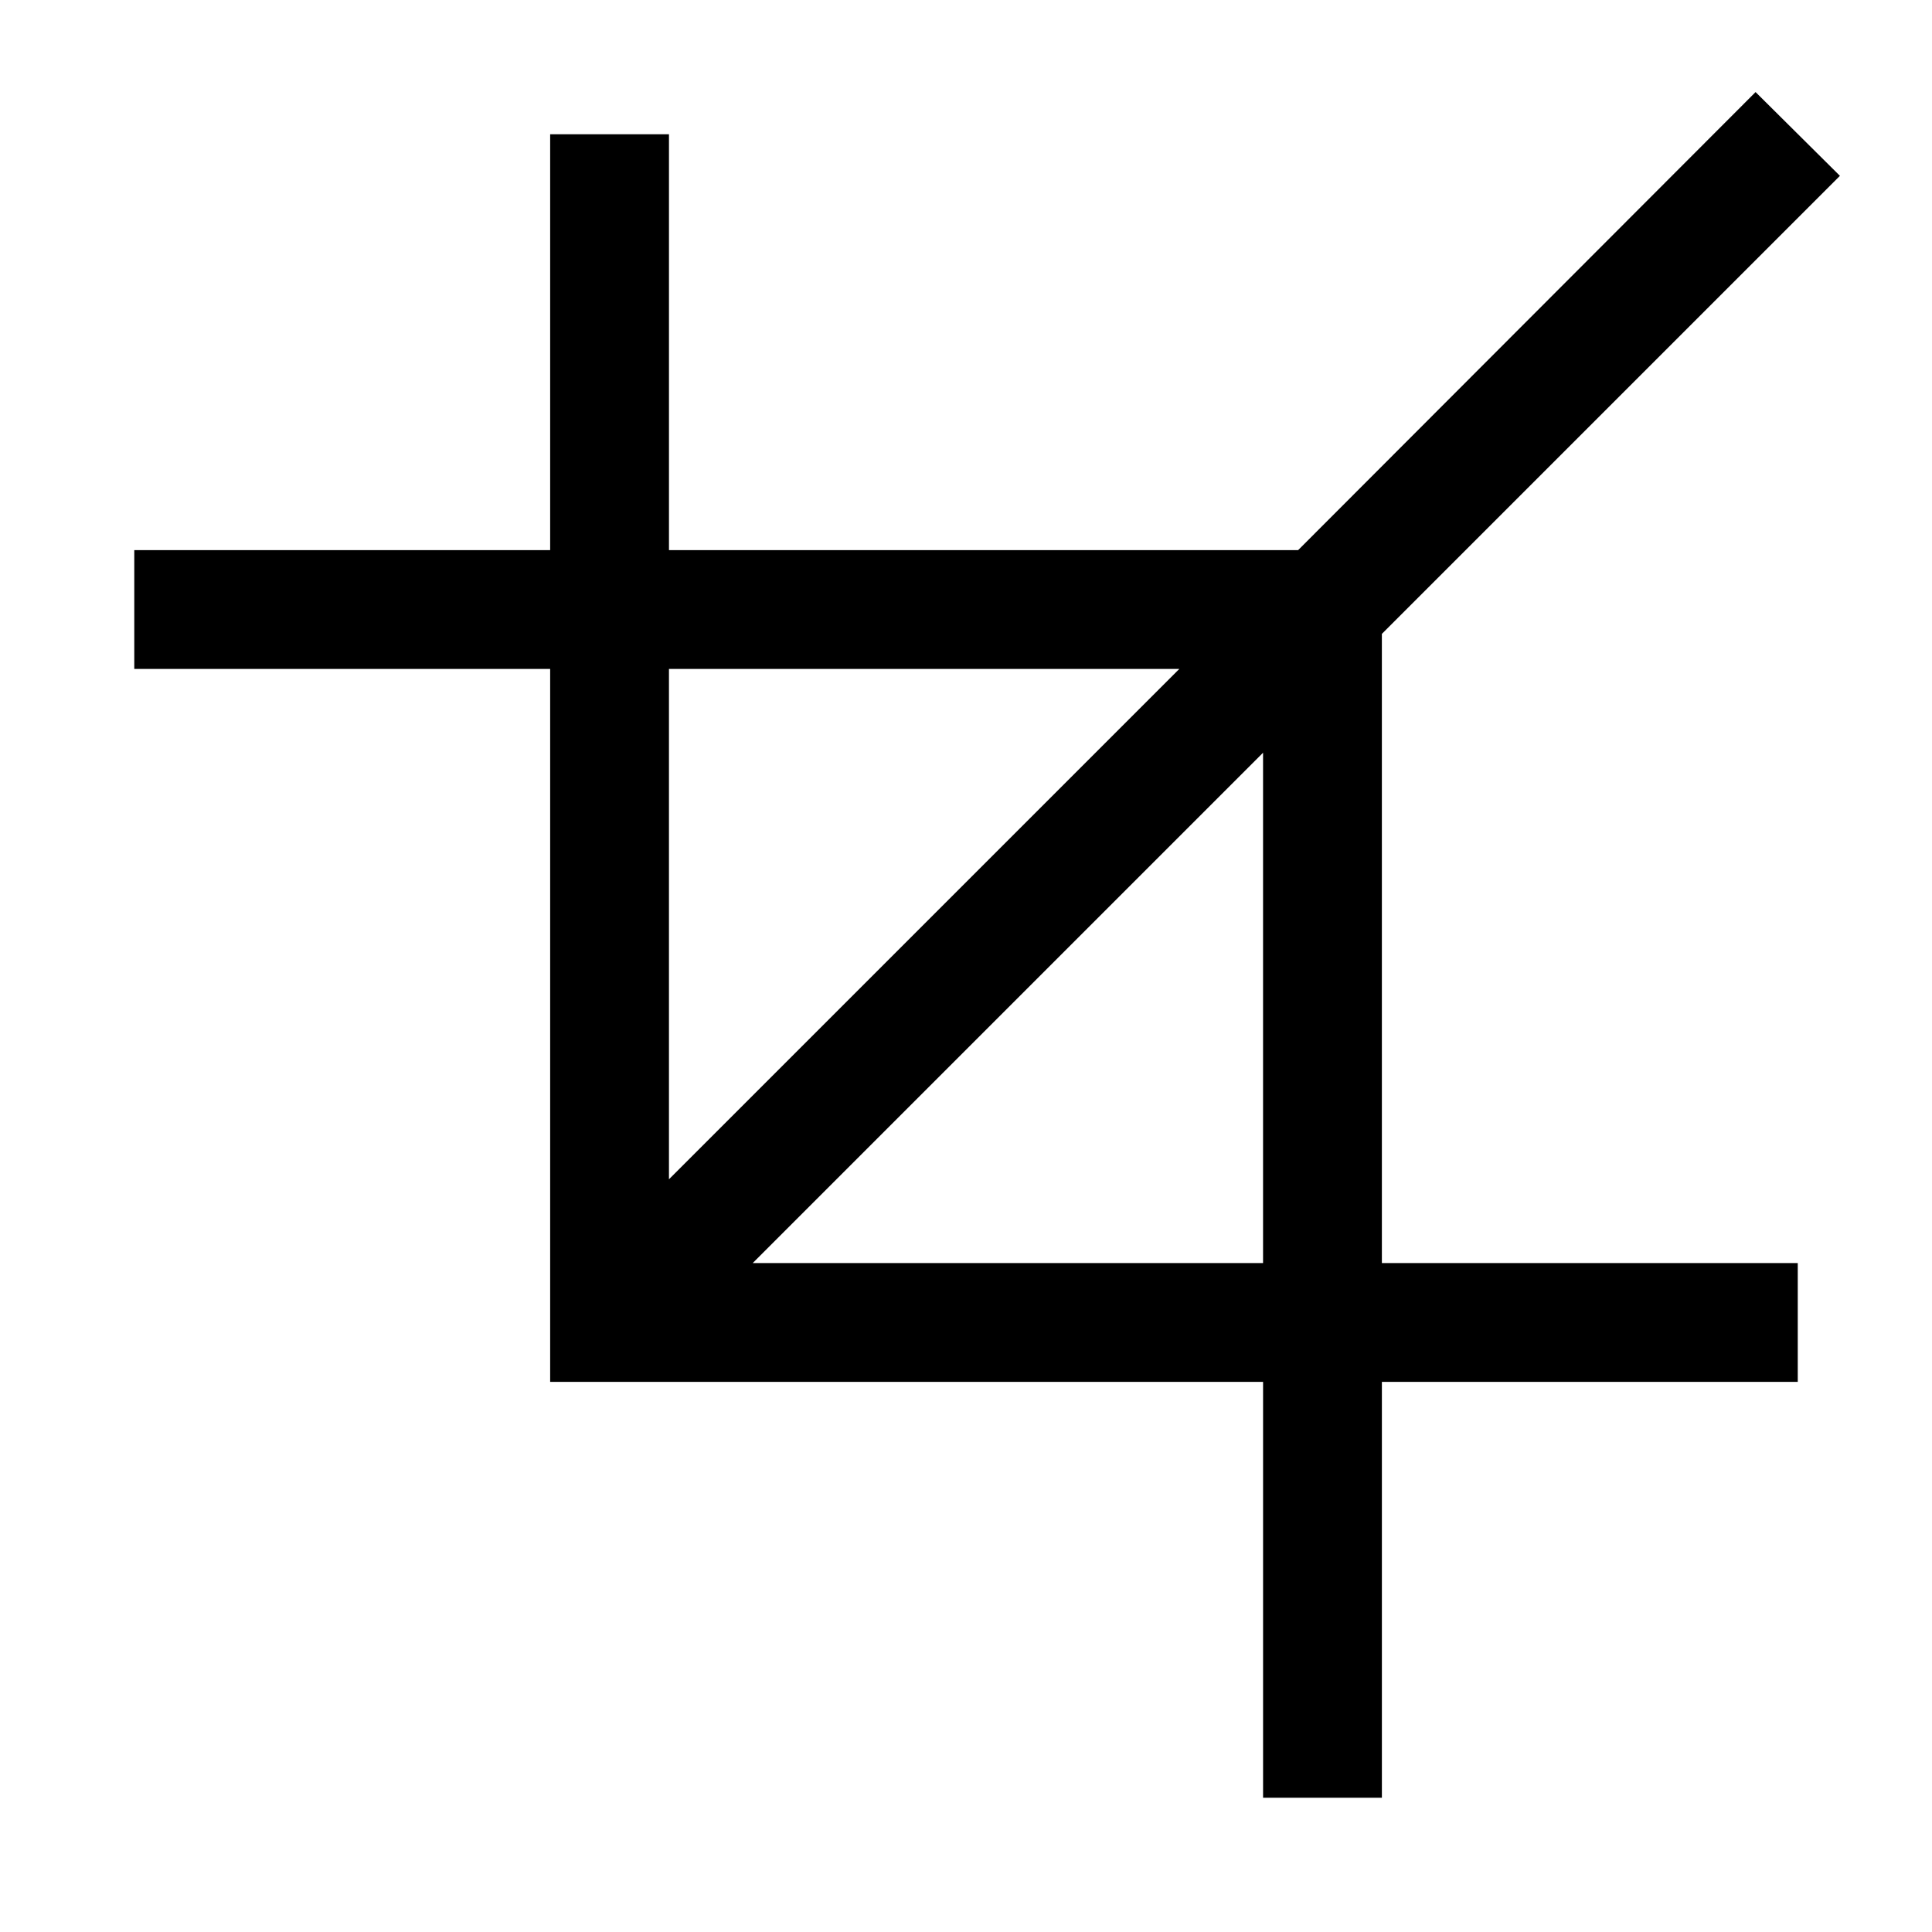
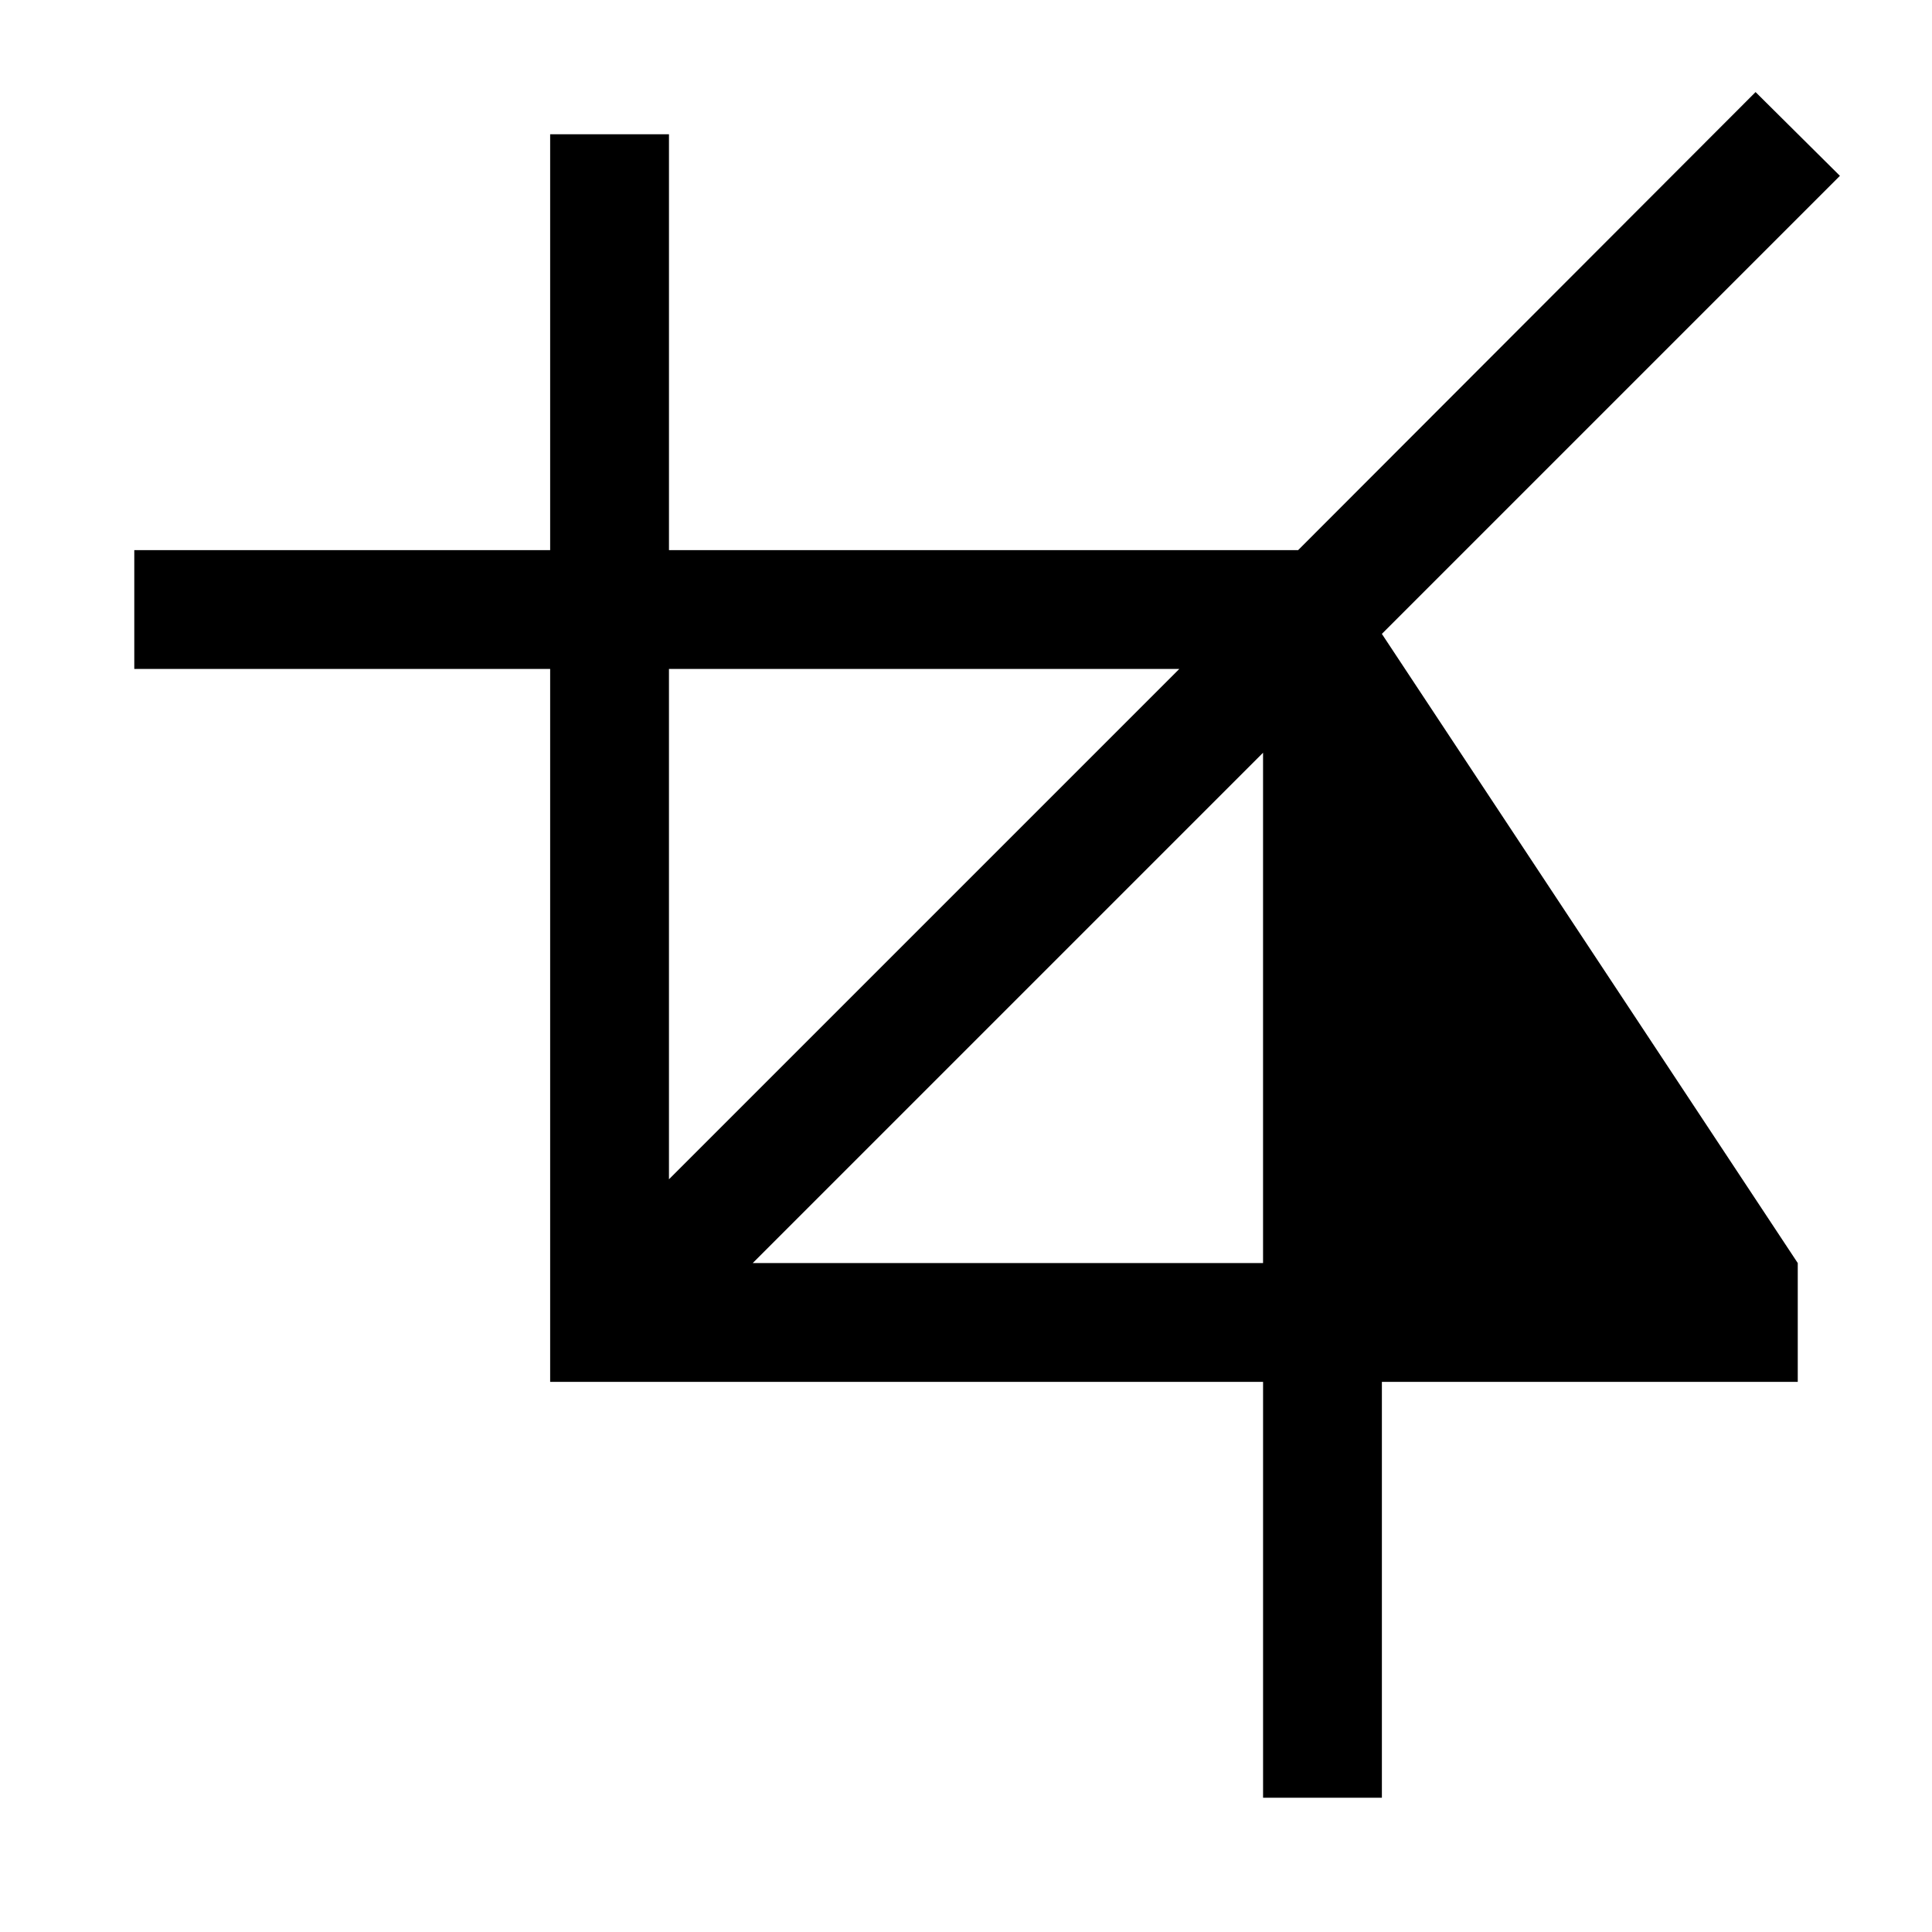
<svg xmlns="http://www.w3.org/2000/svg" fill="#000000" width="800px" height="800px" version="1.1" viewBox="144 144 512 512">
-   <path d="m510.21 311.99 121.39-121.39-22.355-22.199-121.23 121.39h-166.73v-110.21h-31.488v110.21h-110.21v31.488h110.21v188.93h188.93v110.21h31.488v-110.21h110.21v-31.488h-110.21zm-53.688 9.289-135.24 135.24v-135.24zm-113.04 157.44 135.24-135.24v135.24z" />
+   <path d="m510.21 311.99 121.39-121.39-22.355-22.199-121.23 121.39h-166.73v-110.21h-31.488v110.21h-110.21v31.488h110.21v188.93h188.93v110.21h31.488v-110.21h110.21v-31.488zm-53.688 9.289-135.24 135.24v-135.24zm-113.04 157.44 135.24-135.24v135.24z" />
</svg>